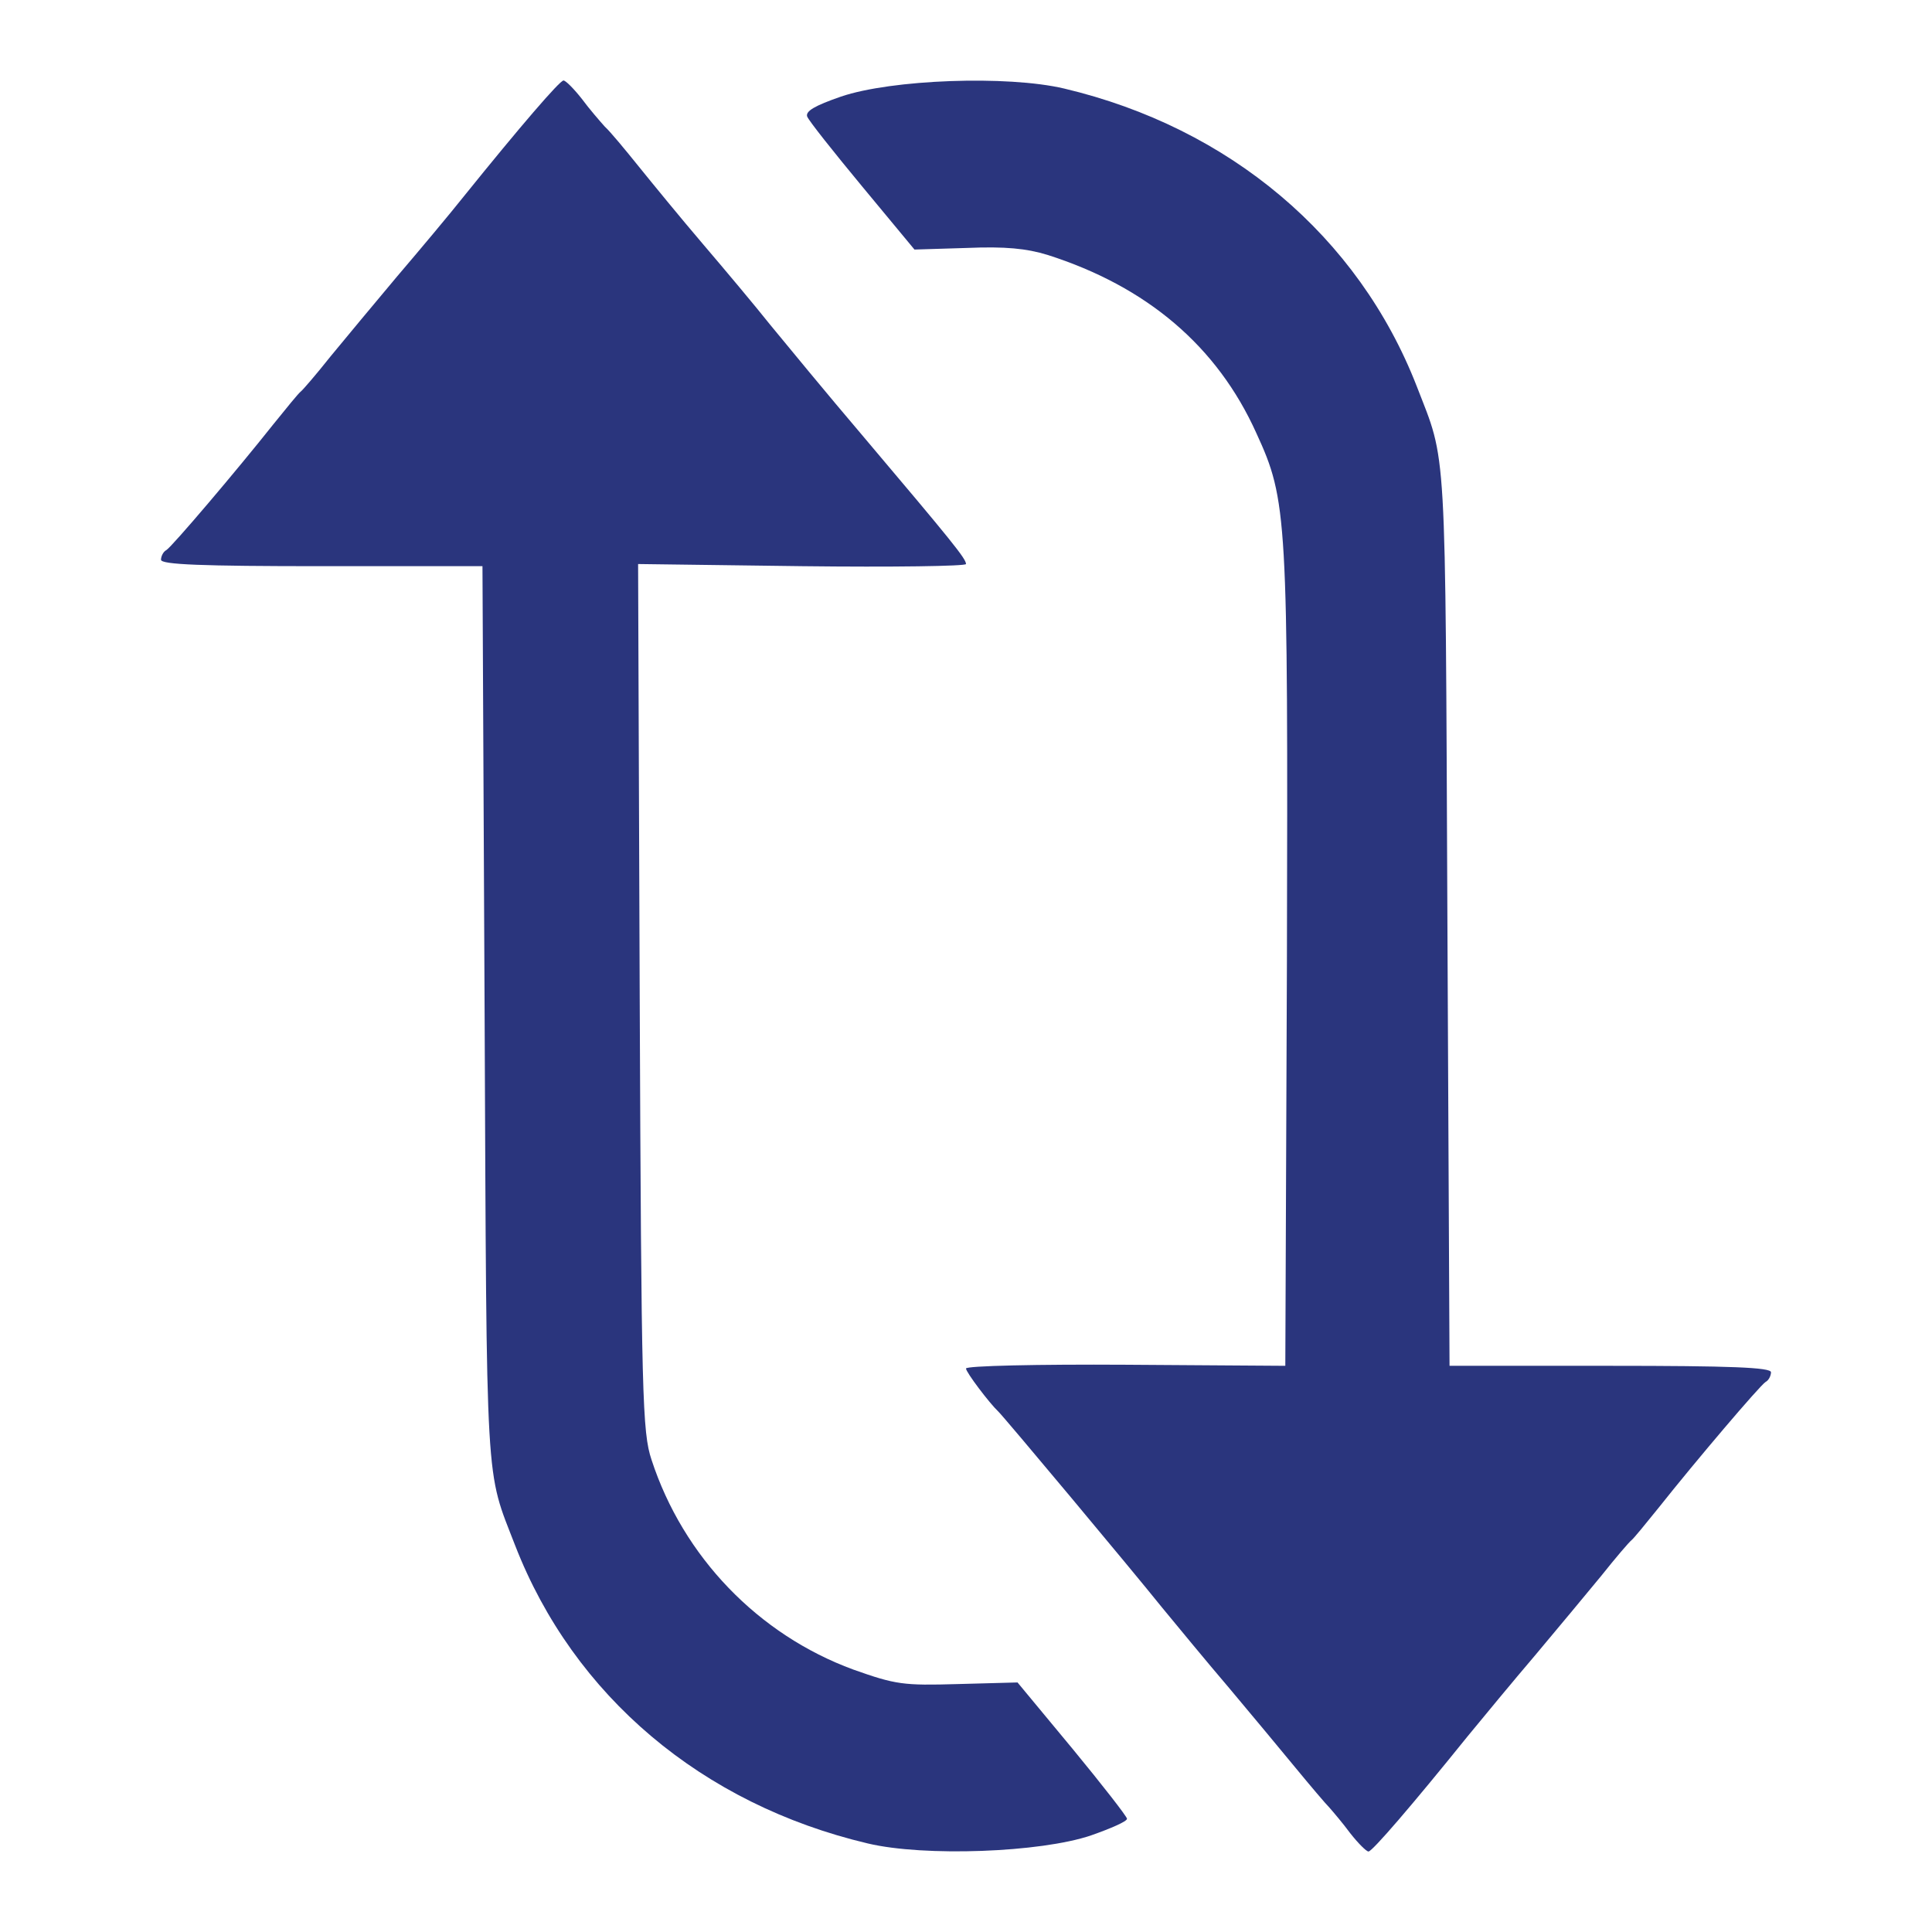
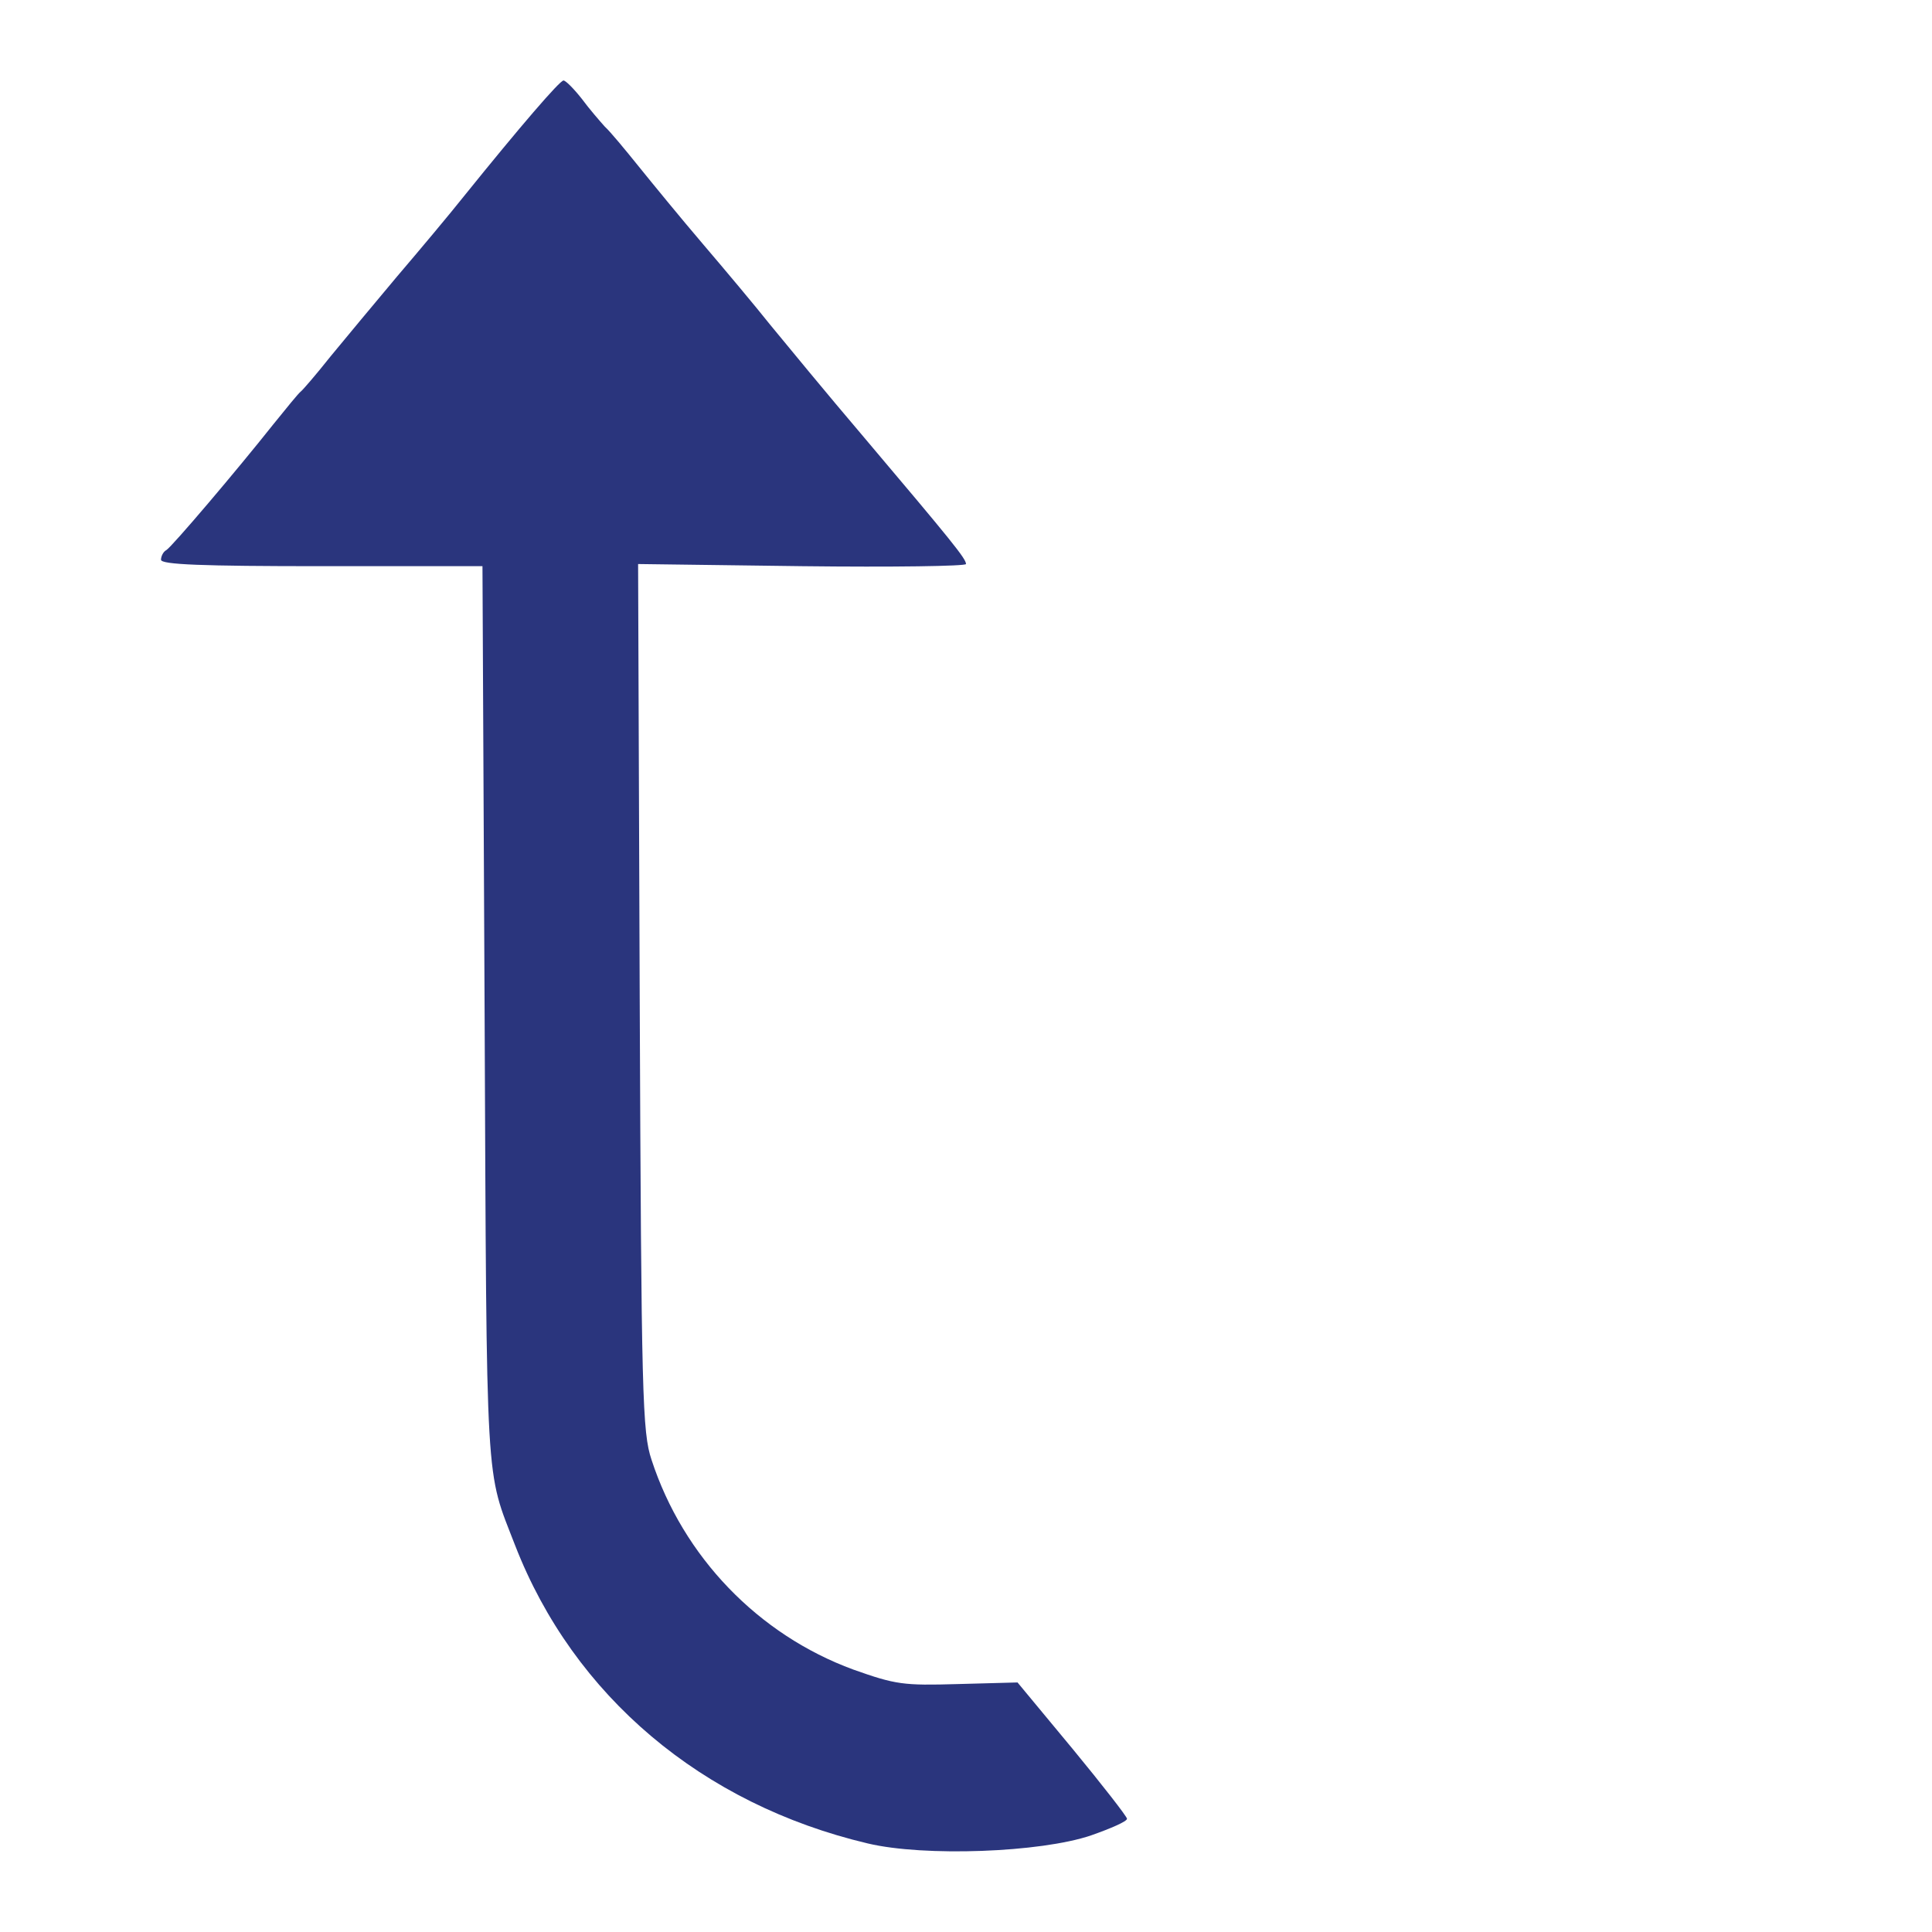
<svg xmlns="http://www.w3.org/2000/svg" viewBox="0 0 360 360" width="360pt" height="360pt">
  <g transform="matrix(0 1 -1 0 360 -0)">
    <g transform="translate(0,360) scale(0.1,-0.1)" fill="#2a357d" stroke="none">
-       <path d="M2545 3000 l0 -299 -835 -4 c-902 -4 -845 -1 -990 -57 -280 -109 -482 -349 -555 -657 -25 -106 -17 -322 15 -416 17 -49 27 -66 37 -63 8 3 67 50 131 103 l117 97 -3 98 c-3 71 1 111 13 150 59 185 170 316 332 389 126 58 154 59 984 57 l754 -3 -2 -297 c-1 -164 2 -298 7 -298 7 0 65 44 80 60 8 9 294 248 365 305 34 28 102 84 150 125 49 41 116 97 149 124 34 28 67 56 74 63 8 7 29 25 48 39 19 15 34 30 34 34 0 7 -86 81 -215 185 -34 28 -102 84 -150 125 -49 41 -116 97 -149 124 -34 27 -63 52 -66 56 -3 4 -30 26 -61 51 -87 69 -227 188 -234 199 -3 6 -12 10 -18 10 -9 0 -12 -75 -12 -300z" />
      <path d="M3258 1998 l-123 -102 3 -111 c3 -102 1 -116 -27 -195 -65 -177 -210 -317 -391 -376 -51 -17 -115 -19 -862 -22 l-807 -3 4 306 c2 168 0 305 -4 305 -10 0 -42 -26 -236 -190 -81 -69 -176 -147 -210 -175 -34 -27 -102 -84 -150 -125 -48 -41 -114 -95 -145 -120 -31 -25 -65 -53 -74 -63 -10 -9 -33 -29 -52 -43 -19 -15 -34 -30 -34 -34 0 -7 86 -81 215 -185 34 -27 102 -84 150 -125 49 -41 116 -97 149 -124 34 -27 63 -52 66 -56 3 -4 30 -26 61 -51 87 -69 227 -188 234 -199 3 -6 12 -10 18 -10 9 0 12 75 12 300 l0 299 835 4 c902 4 845 1 990 57 280 109 482 348 555 657 25 105 17 322 -15 416 -13 37 -26 67 -31 67 -4 0 -63 -46 -131 -102z" />
    </g>
  </g>
</svg>